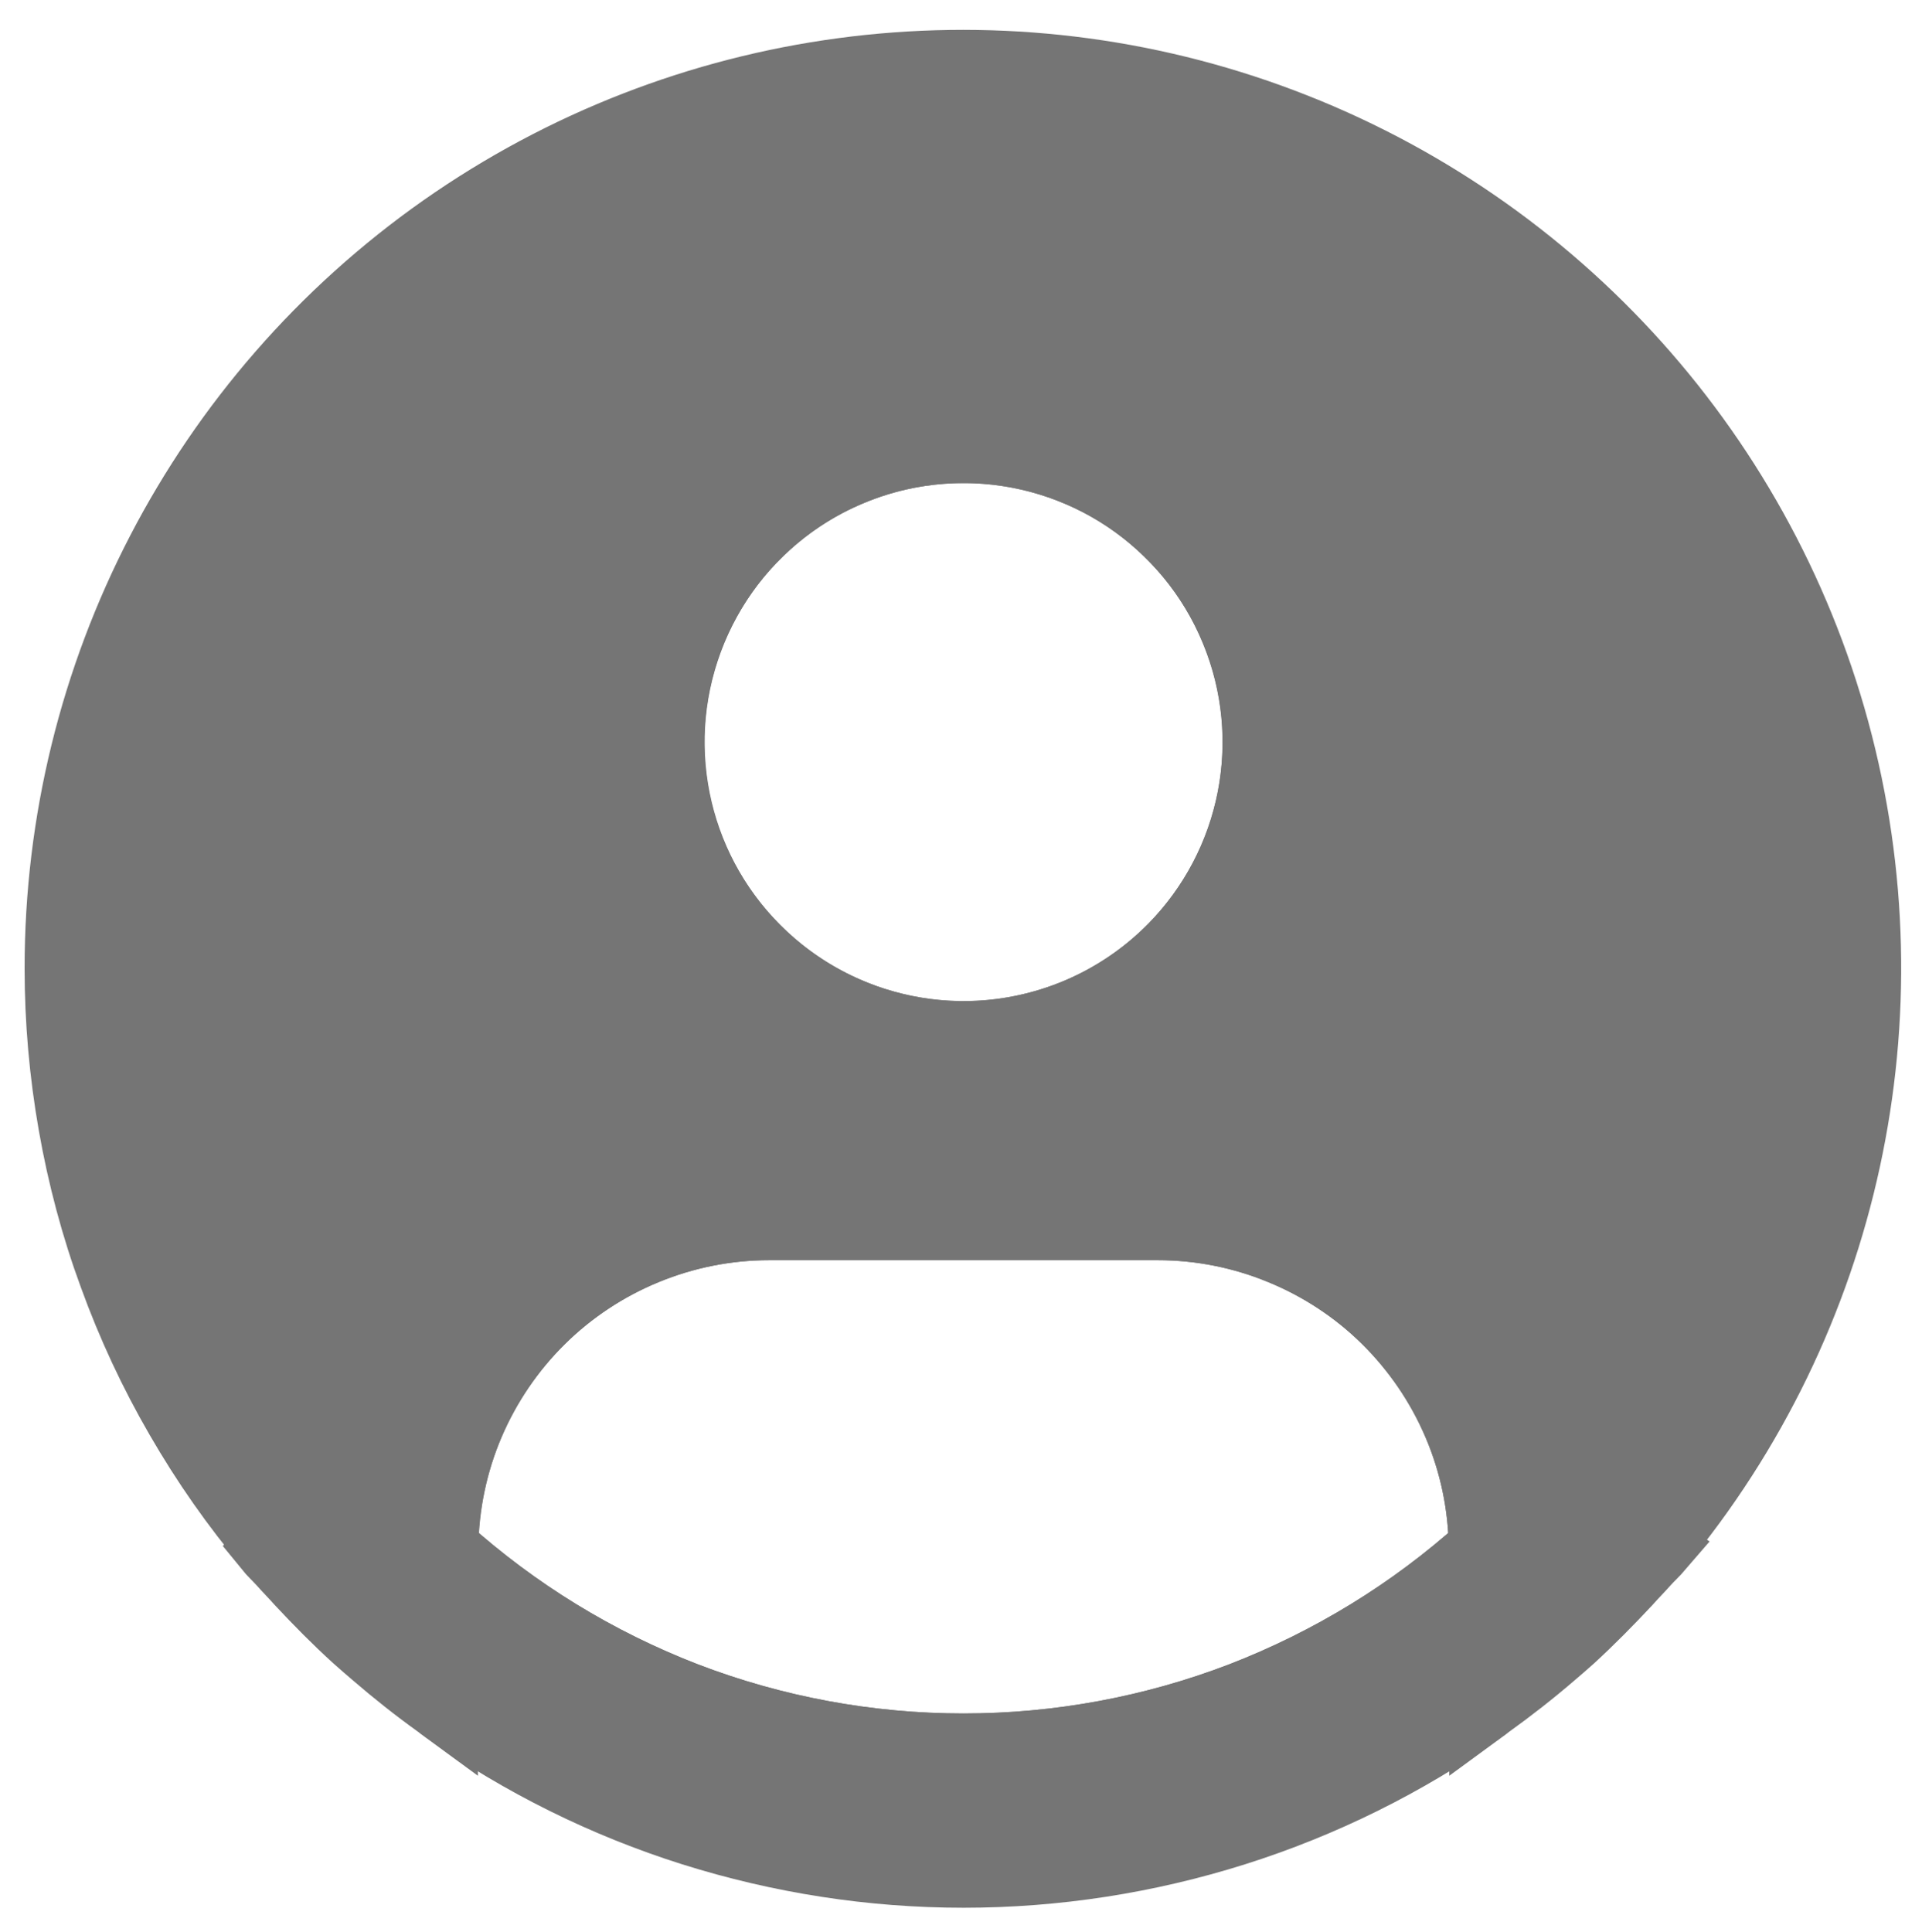
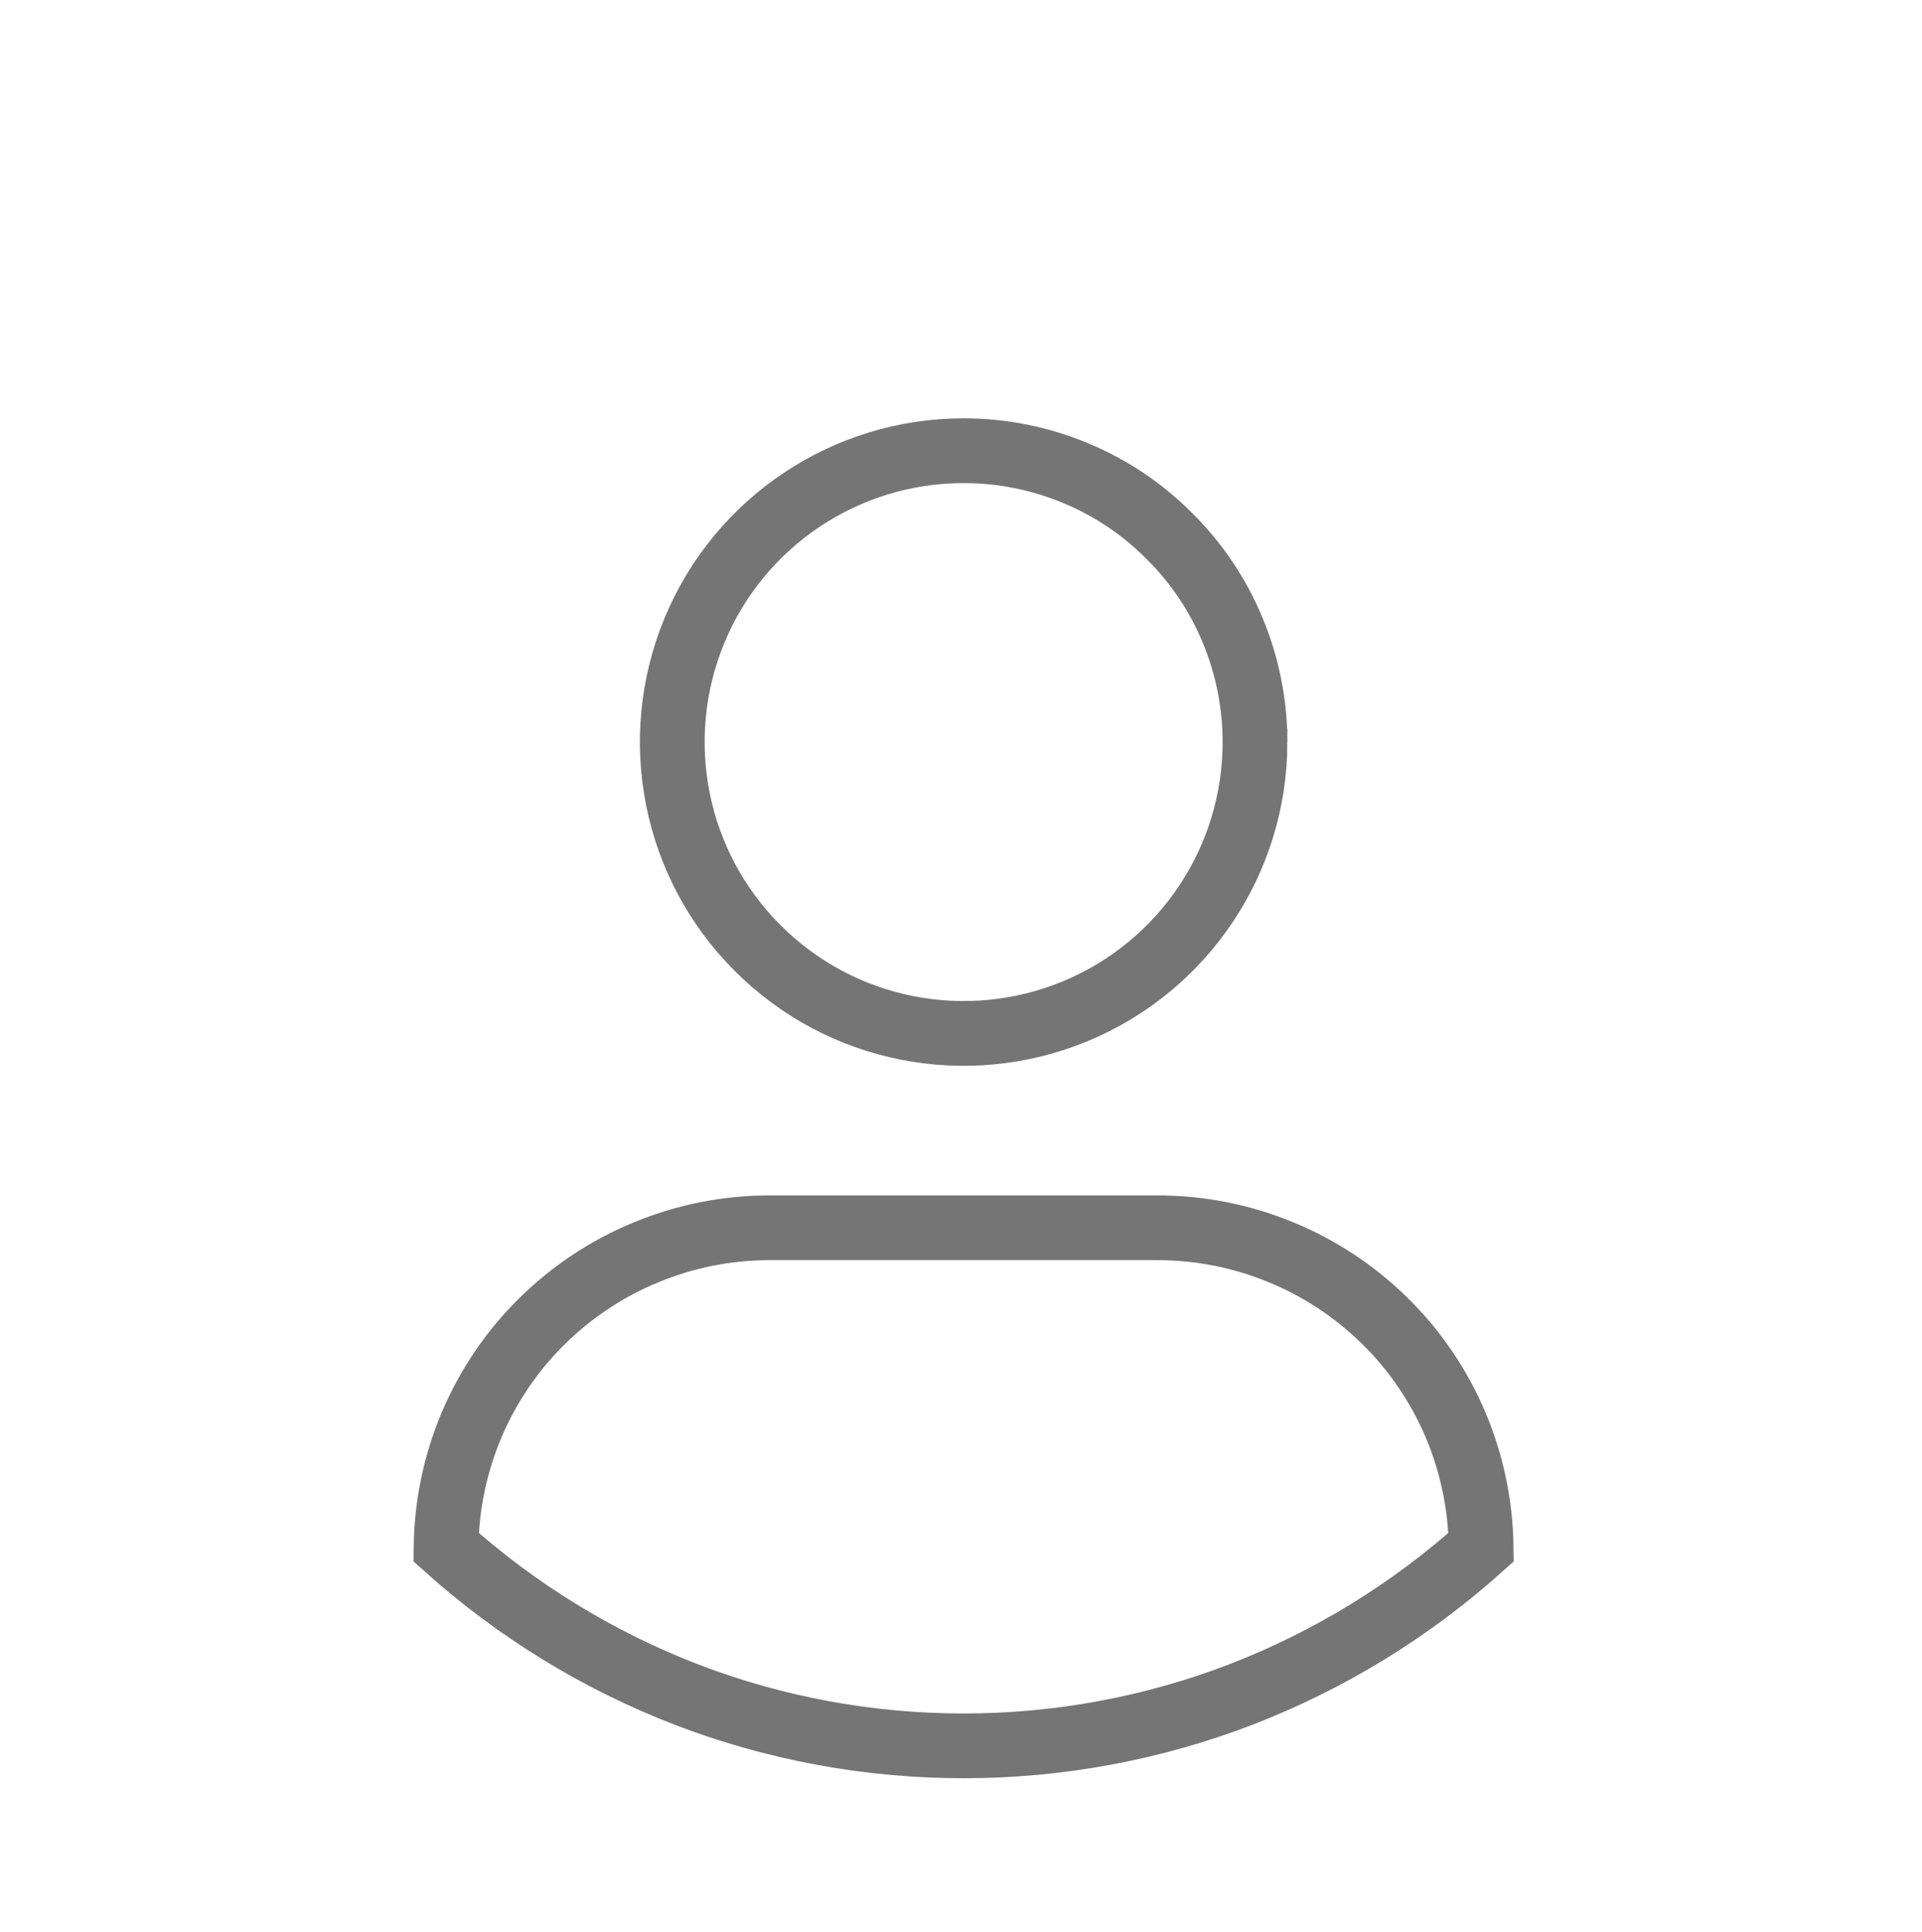
<svg xmlns="http://www.w3.org/2000/svg" version="1.2" viewBox="0 0 742 746" width="742" height="746">
  <style>.a{fill:none;stroke:#757575;stroke-width:25}.b{fill:#757575;stroke:#757575;stroke-width:25}</style>
  <path class="a" d="m172.2 597.3c0.2-16.3 3.6-32.4 9.9-47.3 6.4-15 15.6-28.6 27.2-40 11.6-11.4 25.3-20.5 40.3-26.6 15-6.2 31.1-9.4 47.4-9.4h150c16.3 0 32.4 3.2 47.4 9.4 15 6.1 28.7 15.2 40.3 26.6 11.6 11.4 20.8 25 27.2 40 6.3 14.9 9.7 31 9.9 47.3-27.2 24.4-58.6 43.7-92.8 56.9-34.1 13.1-70.4 19.8-107 19.8-36.6 0-72.9-6.7-107-19.8-34.2-13.2-65.6-32.5-92.8-56.9zm312.3-310.8c0 45.5-27.4 86.5-69.4 103.9-42.1 17.4-90.5 7.8-122.6-24.4-32.2-32.1-41.8-80.5-24.4-122.6 17.4-42 58.4-69.4 103.9-69.4 14.8 0 29.4 2.9 43.1 8.6 13.6 5.6 26 13.9 36.4 24.4 10.5 10.4 18.8 22.8 24.4 36.4 5.7 13.7 8.6 28.3 8.6 43.1z" />
-   <path class="b" d="m640.7 597.3c72.9-87.7 98.4-205.4 68.5-315.4-29.9-109.9-111.6-198.4-218.8-237.1-107.2-38.7-226.5-22.7-319.8 42.8-93.2 65.5-148.7 172.4-148.6 286.4 0 20.2 1.8 40.4 5.3 60.3 3.5 19.9 8.7 39.5 15.7 58.5 6.9 19 15.4 37.3 25.6 54.9 10.1 17.5 21.7 34.1 34.7 49.5l-0.5 0.5c1.7 2.1 3.7 3.9 5.5 5.9 2.3 2.6 4.7 5 7 7.6 7 7.5 14.2 14.8 21.8 21.7 2.3 2.1 4.6 4 7 6.1 8 6.9 16.2 13.4 24.7 19.5 1.1 0.8 2.1 1.7 3.2 2.5v-0.3c29.1 20.5 61.2 36.4 95.1 47.1 34 10.7 69.3 16.2 104.9 16.2 35.6 0 71-5.5 104.9-16.2 33.9-10.7 66-26.6 95.1-47.1v0.3c1.1-0.8 2.1-1.7 3.2-2.5 8.5-6.1 16.8-12.6 24.8-19.5 2.3-2 4.7-4 7-6.1 7.5-6.9 14.7-14.2 21.7-21.7 2.3-2.6 4.7-5 7-7.6 1.8-2 3.8-3.8 5.6-5.9zm-268.8-423.3c45.5 0 86.6 27.4 104 69.5 17.4 42 7.8 90.4-24.4 122.6-32.2 32.1-80.6 41.8-122.6 24.3-42-17.4-69.5-58.4-69.5-103.9 0-14.8 3-29.4 8.6-43 5.7-13.7 13.9-26.1 24.4-36.5 10.4-10.5 22.8-18.8 36.5-24.4 13.6-5.7 28.3-8.6 43-8.6zm-199.8 423.3c0.2-16.3 3.6-32.4 10-47.3 6.4-15 15.6-28.5 27.2-40 11.5-11.4 25.2-20.4 40.2-26.6 15.1-6.2 31.2-9.4 47.4-9.4h150c16.3 0 32.4 3.2 47.4 9.4 15.1 6.2 28.8 15.2 40.3 26.6 11.6 11.5 20.8 25 27.2 40 6.4 14.9 9.8 31 10 47.3-27.2 24.5-58.7 43.7-92.8 56.9-34.2 13.1-70.5 19.8-107.1 19.8-36.5 0-72.8-6.7-107-19.8-34.1-13.2-65.6-32.4-92.8-56.9z" />
-   <path fill-rule="evenodd" class="a" d="m-28-26h800v800h-800z" />
</svg>